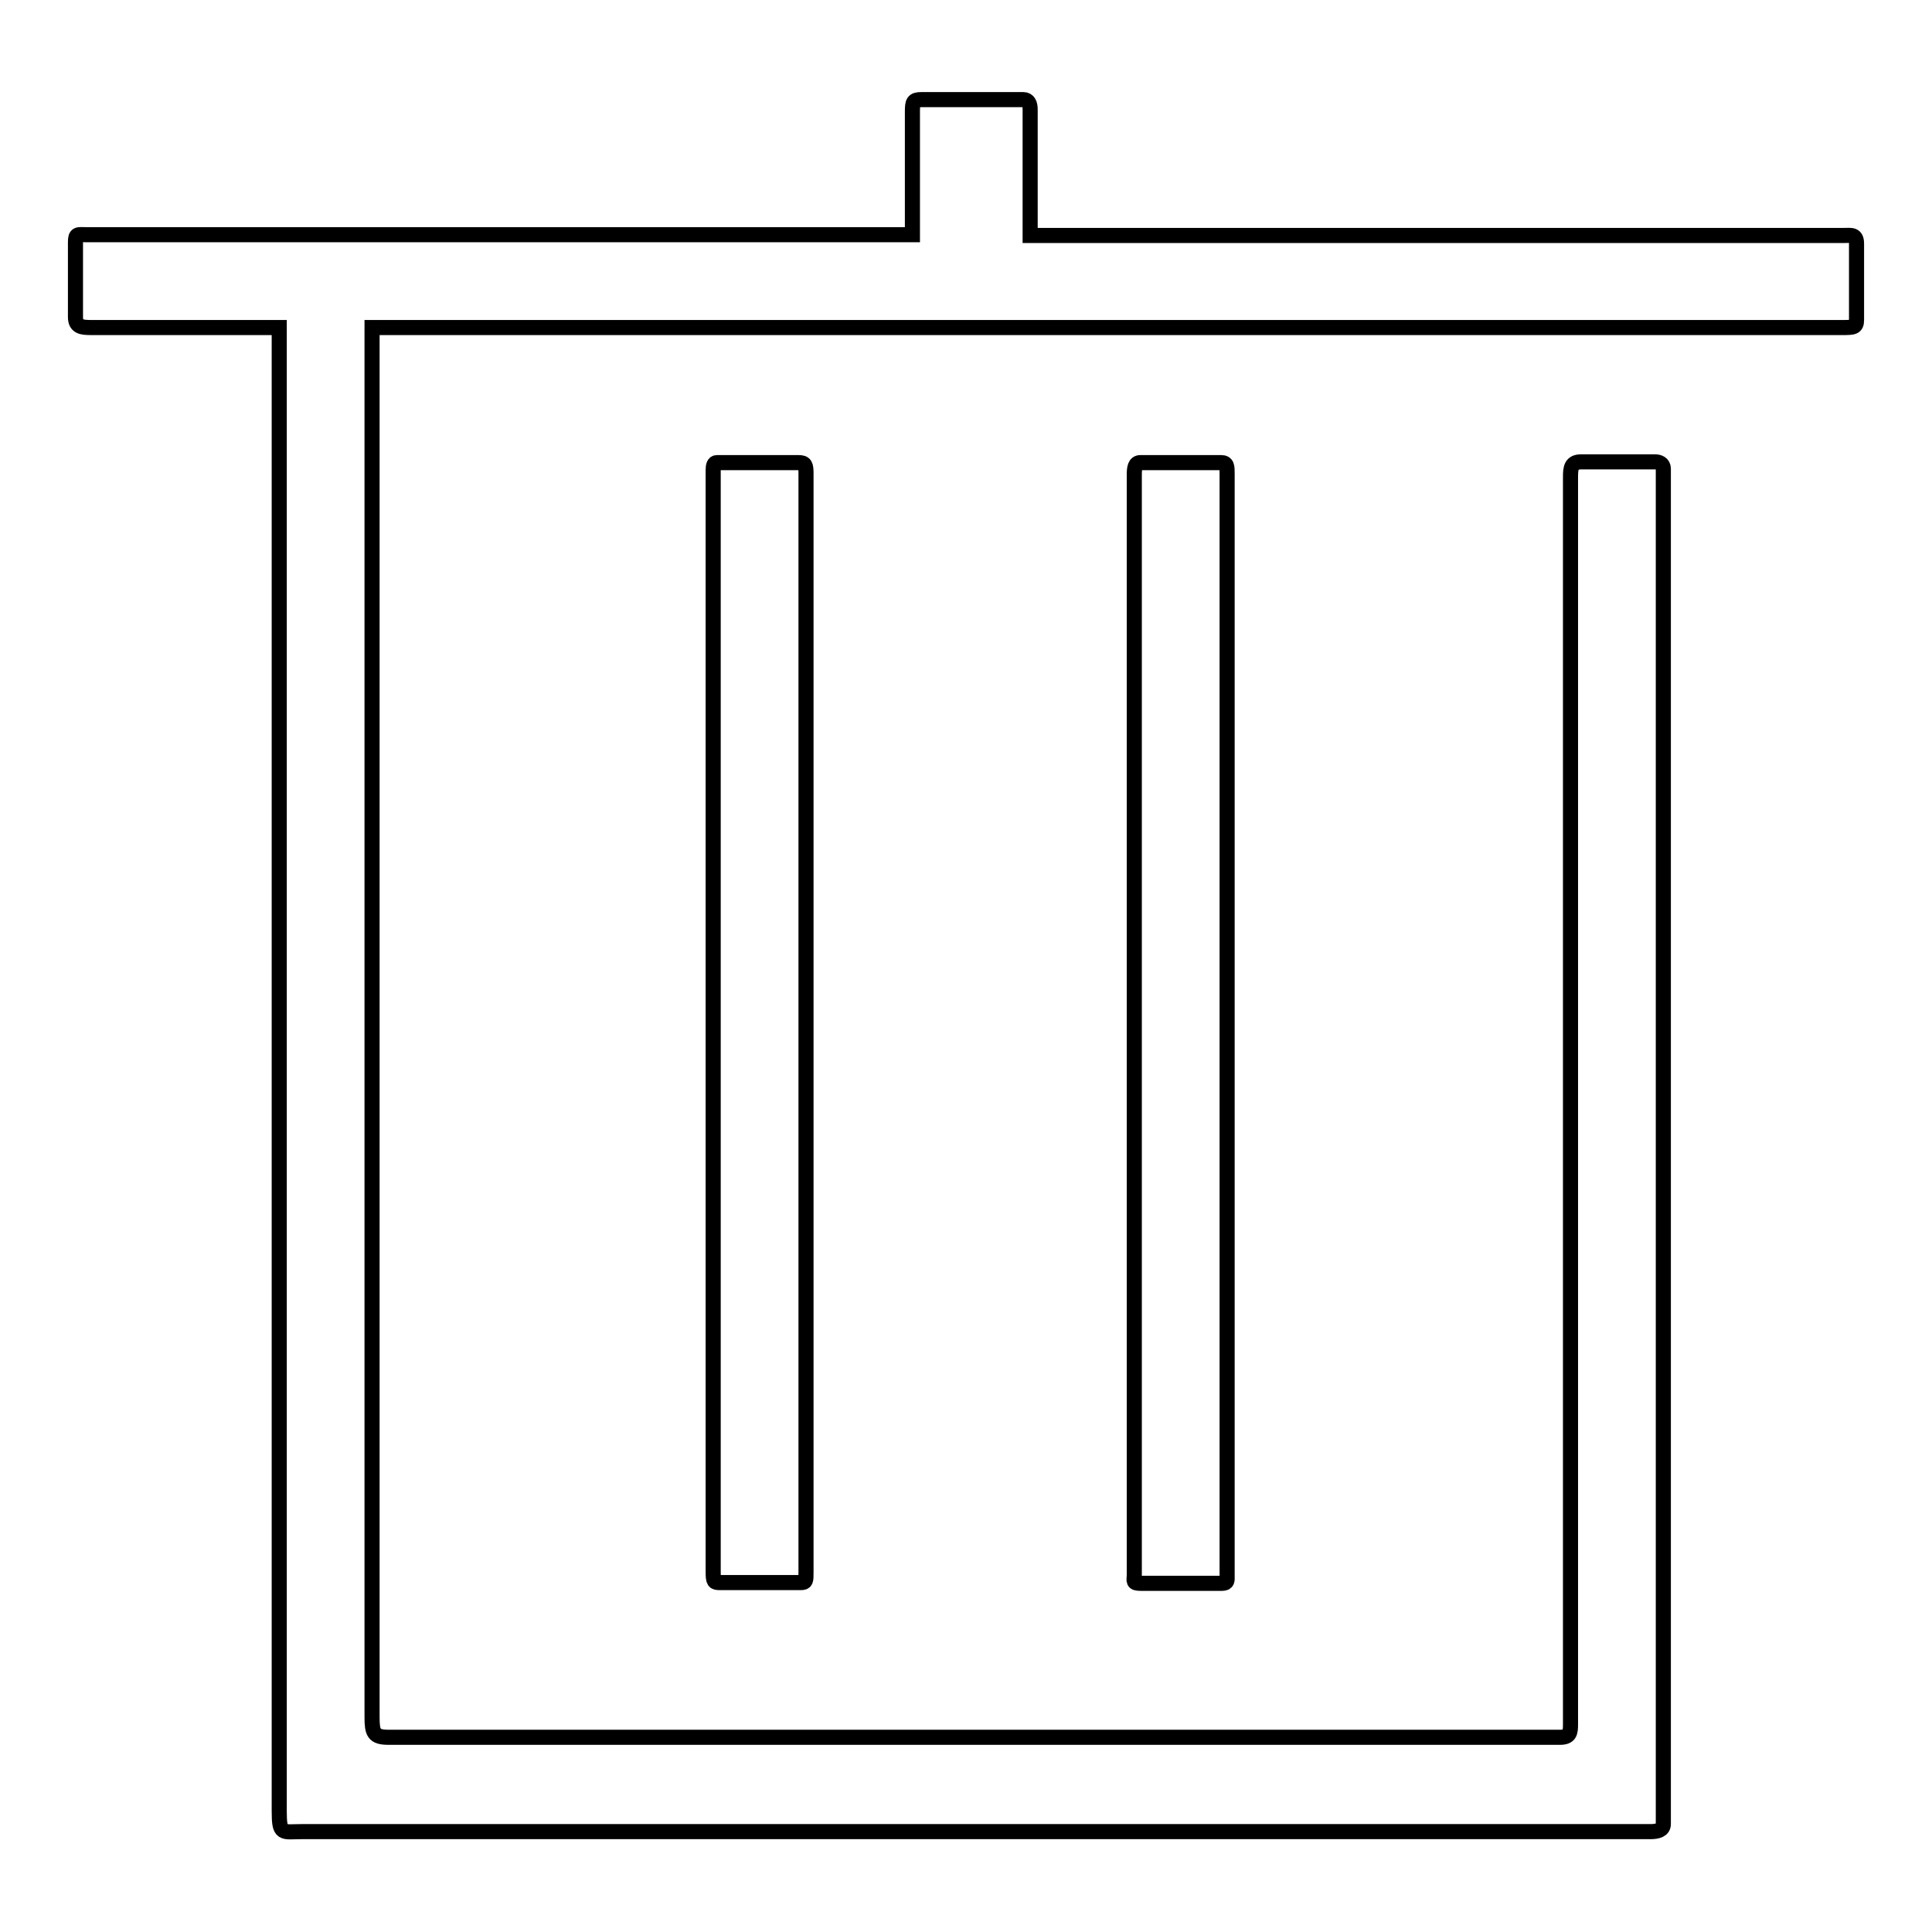
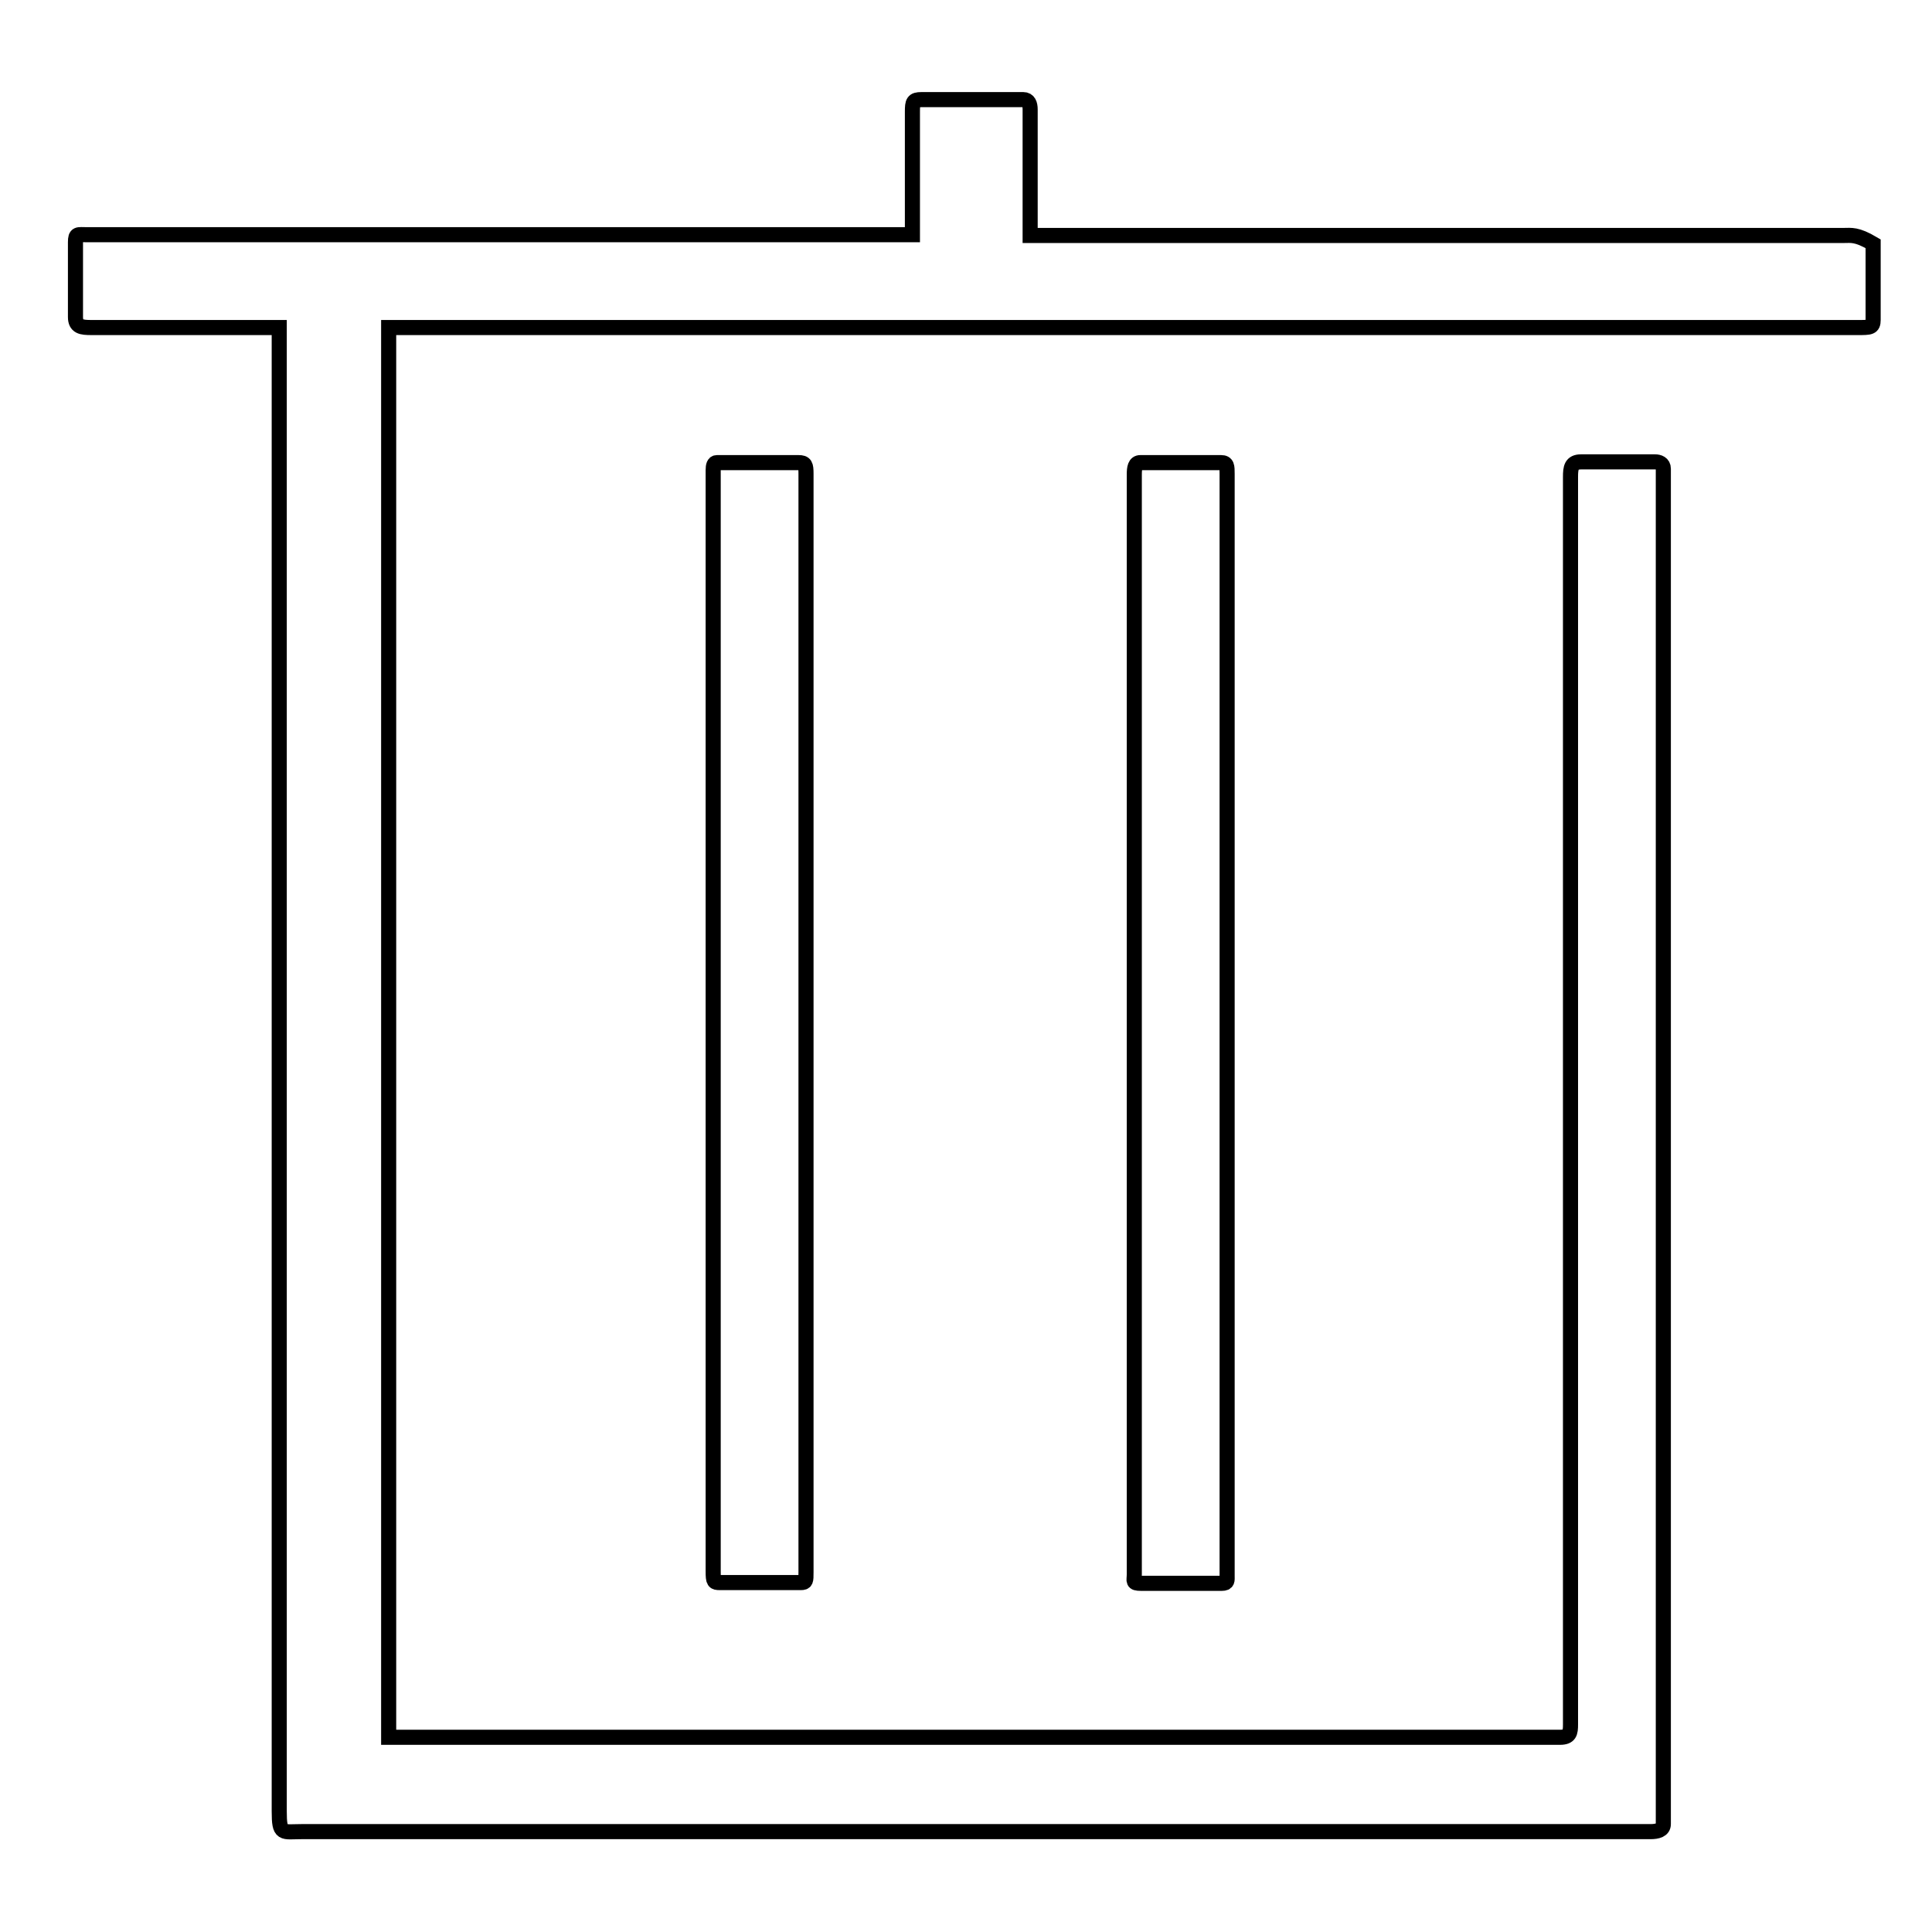
<svg xmlns="http://www.w3.org/2000/svg" version="1.1" x="0px" y="0px" viewBox="0 0 256 256" enable-background="new 0 0 256 256" xml:space="preserve">
  <g>
-     <path stroke-width="2" fill-opacity="0" stroke="#000000" d="M161.8,61.3c-1.4,0-9.5,0-10.7,0c-0.7,0-0.8,0.7-0.8,1.6l0,145.7c0,0.9-0.3,1.2,0.9,1.2c1.5,0,8.8,0,10.7,0 c0.8,0,0.7-0.4,0.7-1l0-146C162.6,61.8,162.6,61.3,161.8,61.3z M244.3,31.2H136.5V14.5c0-0.7-0.2-1.3-0.9-1.3c-2,0-11.4,0-13.5,0 c-1.1,0-1.2,0.3-1.2,1.6v16.3H11.5c-1.2,0-1.5-0.2-1.5,1c0,4.3,0,6.4,0,9.9c0,1.3,0.8,1.4,2.1,1.4H37V240c0,3.2,0.4,2.7,3,2.7 h178.7c0.9,0,1.7-0.2,1.7-1V62.1c0-0.7-0.6-0.9-1.1-0.9c-2.7,0-7.7,0-9.8,0c-1.3,0-1.4,0.8-1.4,2v165.3c0,1.1-0.1,1.7-1.4,1.7h-9.5 H62.6H51.5c-2,0-2.2-0.6-2.2-2.7V43.4l194.7,0c1.6,0,2,0,2-1c0-3,0-8.1,0-10.1C246,31,245.3,31.2,244.3,31.2z M105.8,61.3 c-1.7,0-9.5,0-10.8,0c-0.4,0-0.5,0.4-0.5,1l0,145.9c0,1.4,0.1,1.5,0.9,1.5c1.2,0,8.9,0,10.7,0c0.7,0,0.7-0.2,0.7-1.4l0-145.5 C106.8,61.6,106.7,61.3,105.8,61.3z" />
+     <path stroke-width="2" fill-opacity="0" stroke="#000000" d="M161.8,61.3c-1.4,0-9.5,0-10.7,0c-0.7,0-0.8,0.7-0.8,1.6l0,145.7c0,0.9-0.3,1.2,0.9,1.2c1.5,0,8.8,0,10.7,0 c0.8,0,0.7-0.4,0.7-1l0-146C162.6,61.8,162.6,61.3,161.8,61.3z M244.3,31.2H136.5V14.5c0-0.7-0.2-1.3-0.9-1.3c-2,0-11.4,0-13.5,0 c-1.1,0-1.2,0.3-1.2,1.6v16.3H11.5c-1.2,0-1.5-0.2-1.5,1c0,4.3,0,6.4,0,9.9c0,1.3,0.8,1.4,2.1,1.4H37V240c0,3.2,0.4,2.7,3,2.7 h178.7c0.9,0,1.7-0.2,1.7-1V62.1c0-0.7-0.6-0.9-1.1-0.9c-2.7,0-7.7,0-9.8,0c-1.3,0-1.4,0.8-1.4,2v165.3c0,1.1-0.1,1.7-1.4,1.7h-9.5 H62.6H51.5V43.4l194.7,0c1.6,0,2,0,2-1c0-3,0-8.1,0-10.1C246,31,245.3,31.2,244.3,31.2z M105.8,61.3 c-1.7,0-9.5,0-10.8,0c-0.4,0-0.5,0.4-0.5,1l0,145.9c0,1.4,0.1,1.5,0.9,1.5c1.2,0,8.9,0,10.7,0c0.7,0,0.7-0.2,0.7-1.4l0-145.5 C106.8,61.6,106.7,61.3,105.8,61.3z" />
  </g>
</svg>